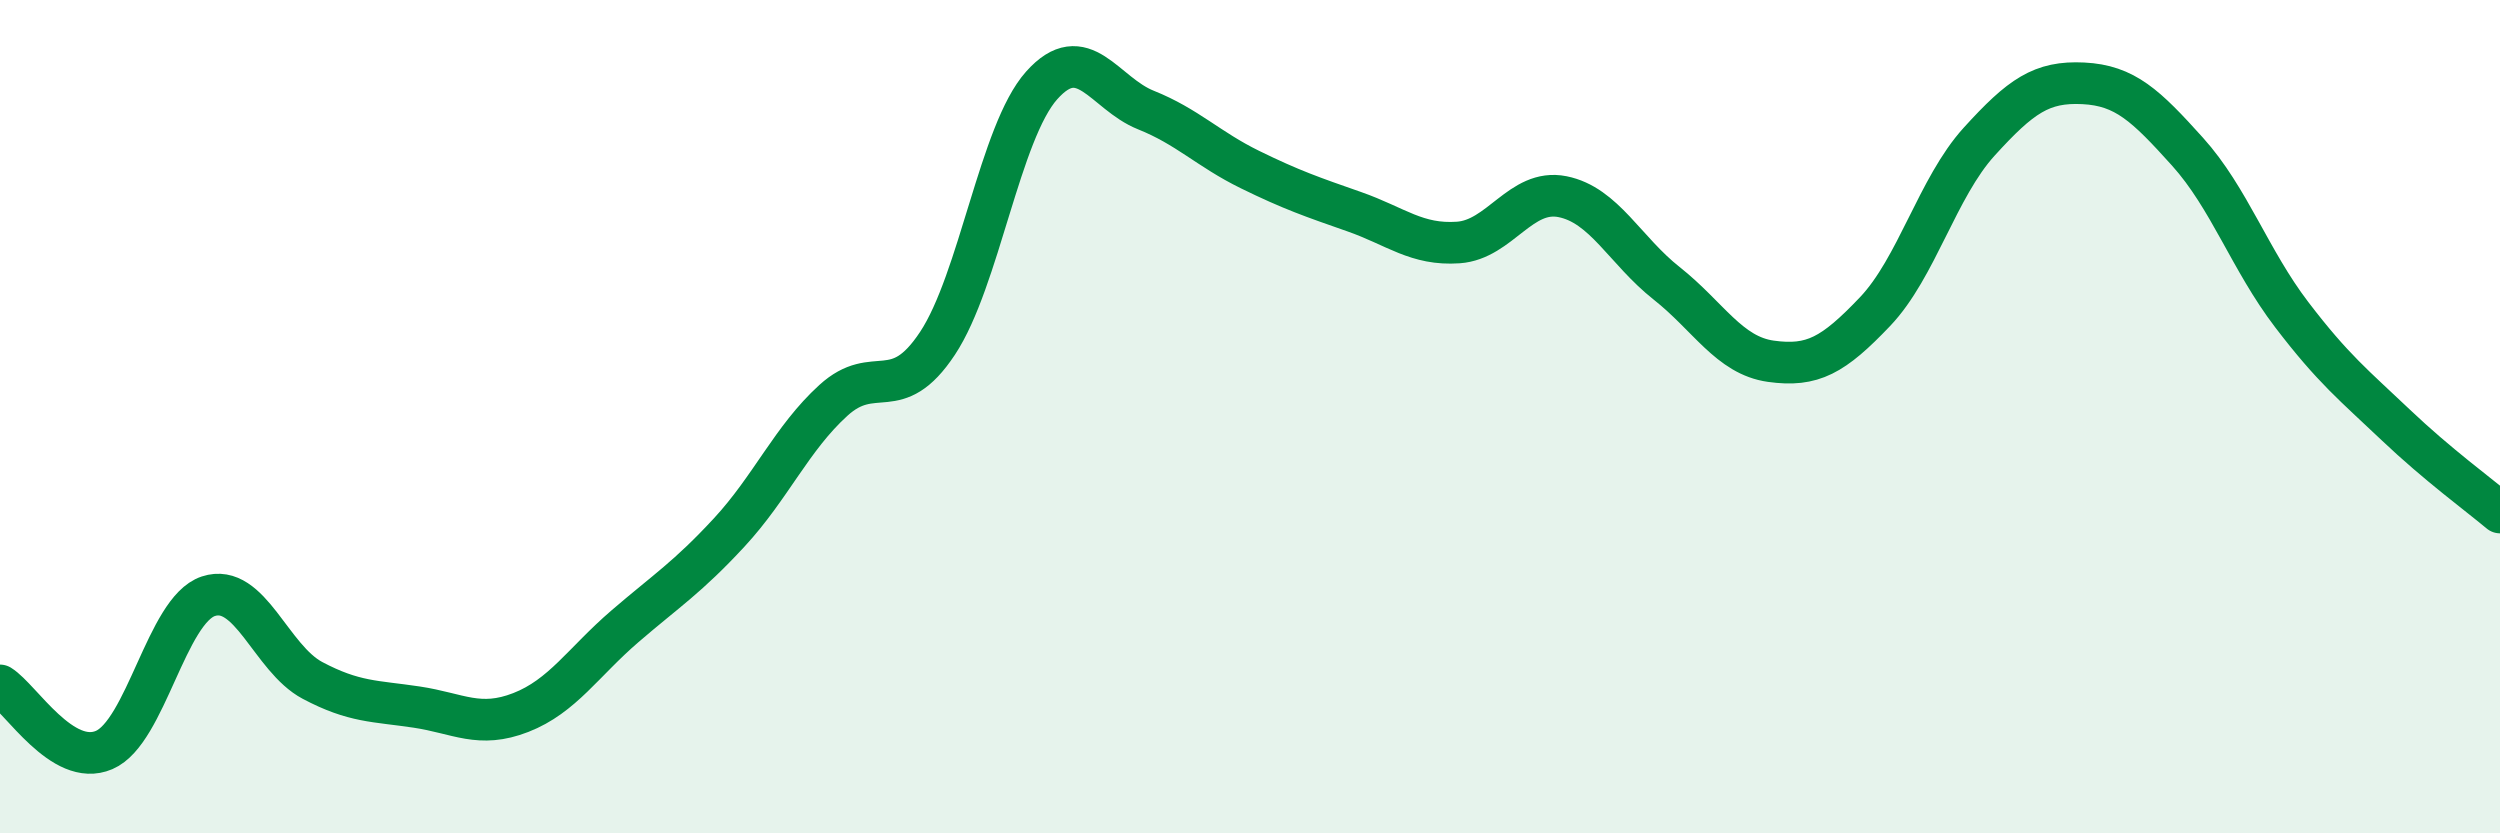
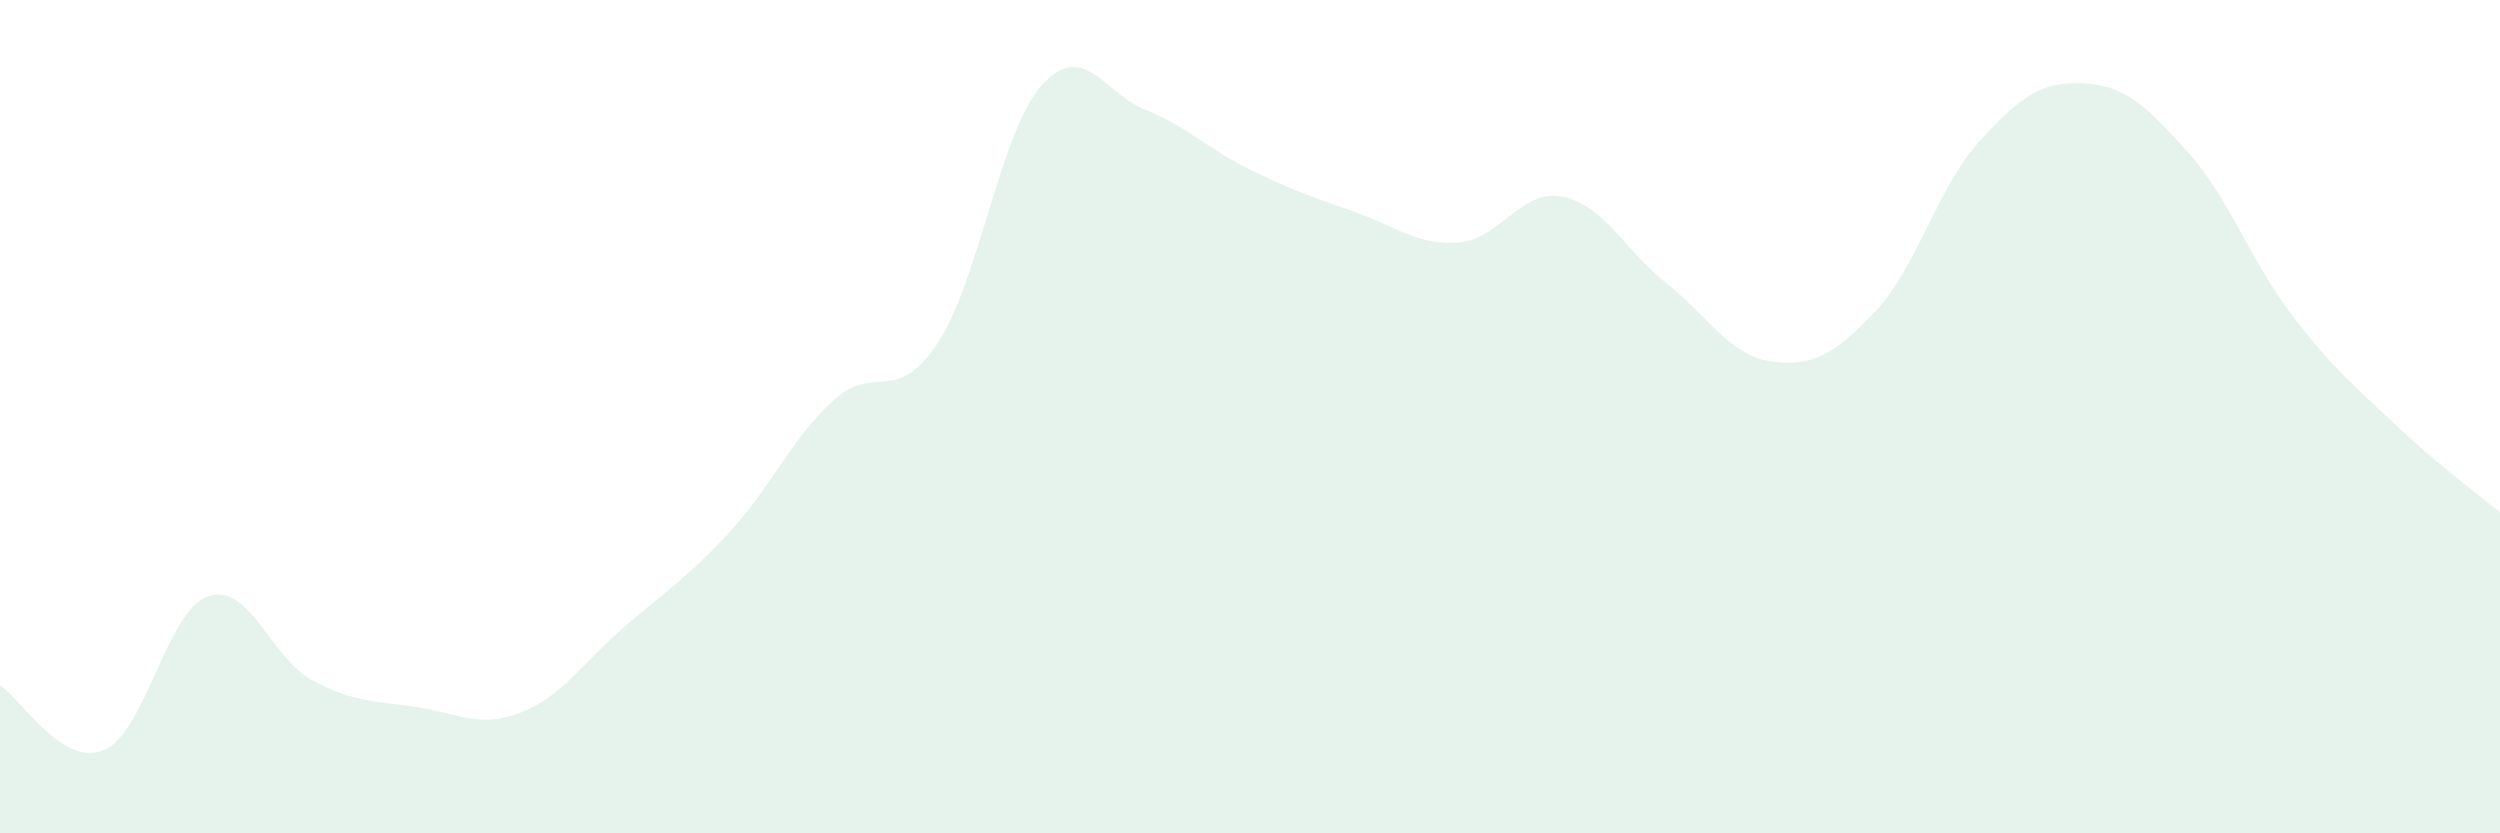
<svg xmlns="http://www.w3.org/2000/svg" width="60" height="20" viewBox="0 0 60 20">
  <path d="M 0,16.45 C 0.5,16.76 1.5,18.43 2.5,18 C 3.5,17.57 4,14.64 5,14.31 C 6,13.98 6.5,15.8 7.5,16.33 C 8.5,16.86 9,16.82 10,16.97 C 11,17.12 11.5,17.49 12.5,17.1 C 13.5,16.71 14,15.89 15,15.03 C 16,14.17 16.5,13.86 17.5,12.78 C 18.5,11.7 19,10.52 20,9.61 C 21,8.7 21.5,9.75 22.5,8.24 C 23.5,6.73 24,3.17 25,2.05 C 26,0.93 26.5,2.24 27.5,2.64 C 28.5,3.04 29,3.58 30,4.07 C 31,4.56 31.5,4.73 32.5,5.08 C 33.5,5.43 34,5.89 35,5.82 C 36,5.75 36.5,4.52 37.5,4.72 C 38.5,4.92 39,6.01 40,6.8 C 41,7.59 41.5,8.53 42.5,8.67 C 43.5,8.81 44,8.53 45,7.48 C 46,6.43 46.5,4.5 47.5,3.4 C 48.5,2.3 49,1.95 50,2 C 51,2.05 51.5,2.53 52.5,3.64 C 53.5,4.75 54,6.24 55,7.55 C 56,8.86 56.5,9.25 57.5,10.2 C 58.5,11.15 59.5,11.88 60,12.3L60 20L0 20Z" fill="#008740" opacity="0.1" stroke-linecap="round" stroke-linejoin="round" />
-   <path d="M 0,16.45 C 0.5,16.76 1.5,18.43 2.5,18 C 3.5,17.57 4,14.64 5,14.31 C 6,13.98 6.5,15.8 7.5,16.33 C 8.5,16.86 9,16.82 10,16.97 C 11,17.12 11.5,17.49 12.5,17.1 C 13.5,16.71 14,15.89 15,15.03 C 16,14.17 16.5,13.86 17.5,12.78 C 18.5,11.7 19,10.52 20,9.61 C 21,8.7 21.5,9.75 22.5,8.24 C 23.5,6.73 24,3.17 25,2.05 C 26,0.93 26.5,2.24 27.5,2.64 C 28.5,3.04 29,3.58 30,4.07 C 31,4.56 31.5,4.73 32.5,5.08 C 33.5,5.43 34,5.89 35,5.82 C 36,5.75 36.5,4.52 37.5,4.72 C 38.5,4.92 39,6.01 40,6.8 C 41,7.59 41.5,8.53 42.5,8.67 C 43.5,8.81 44,8.53 45,7.48 C 46,6.43 46.5,4.5 47.5,3.4 C 48.5,2.3 49,1.95 50,2 C 51,2.05 51.5,2.53 52.5,3.64 C 53.5,4.75 54,6.24 55,7.55 C 56,8.86 56.5,9.25 57.5,10.2 C 58.5,11.15 59.5,11.88 60,12.3" stroke="#008740" stroke-width="1" fill="none" stroke-linecap="round" stroke-linejoin="round" />
</svg>